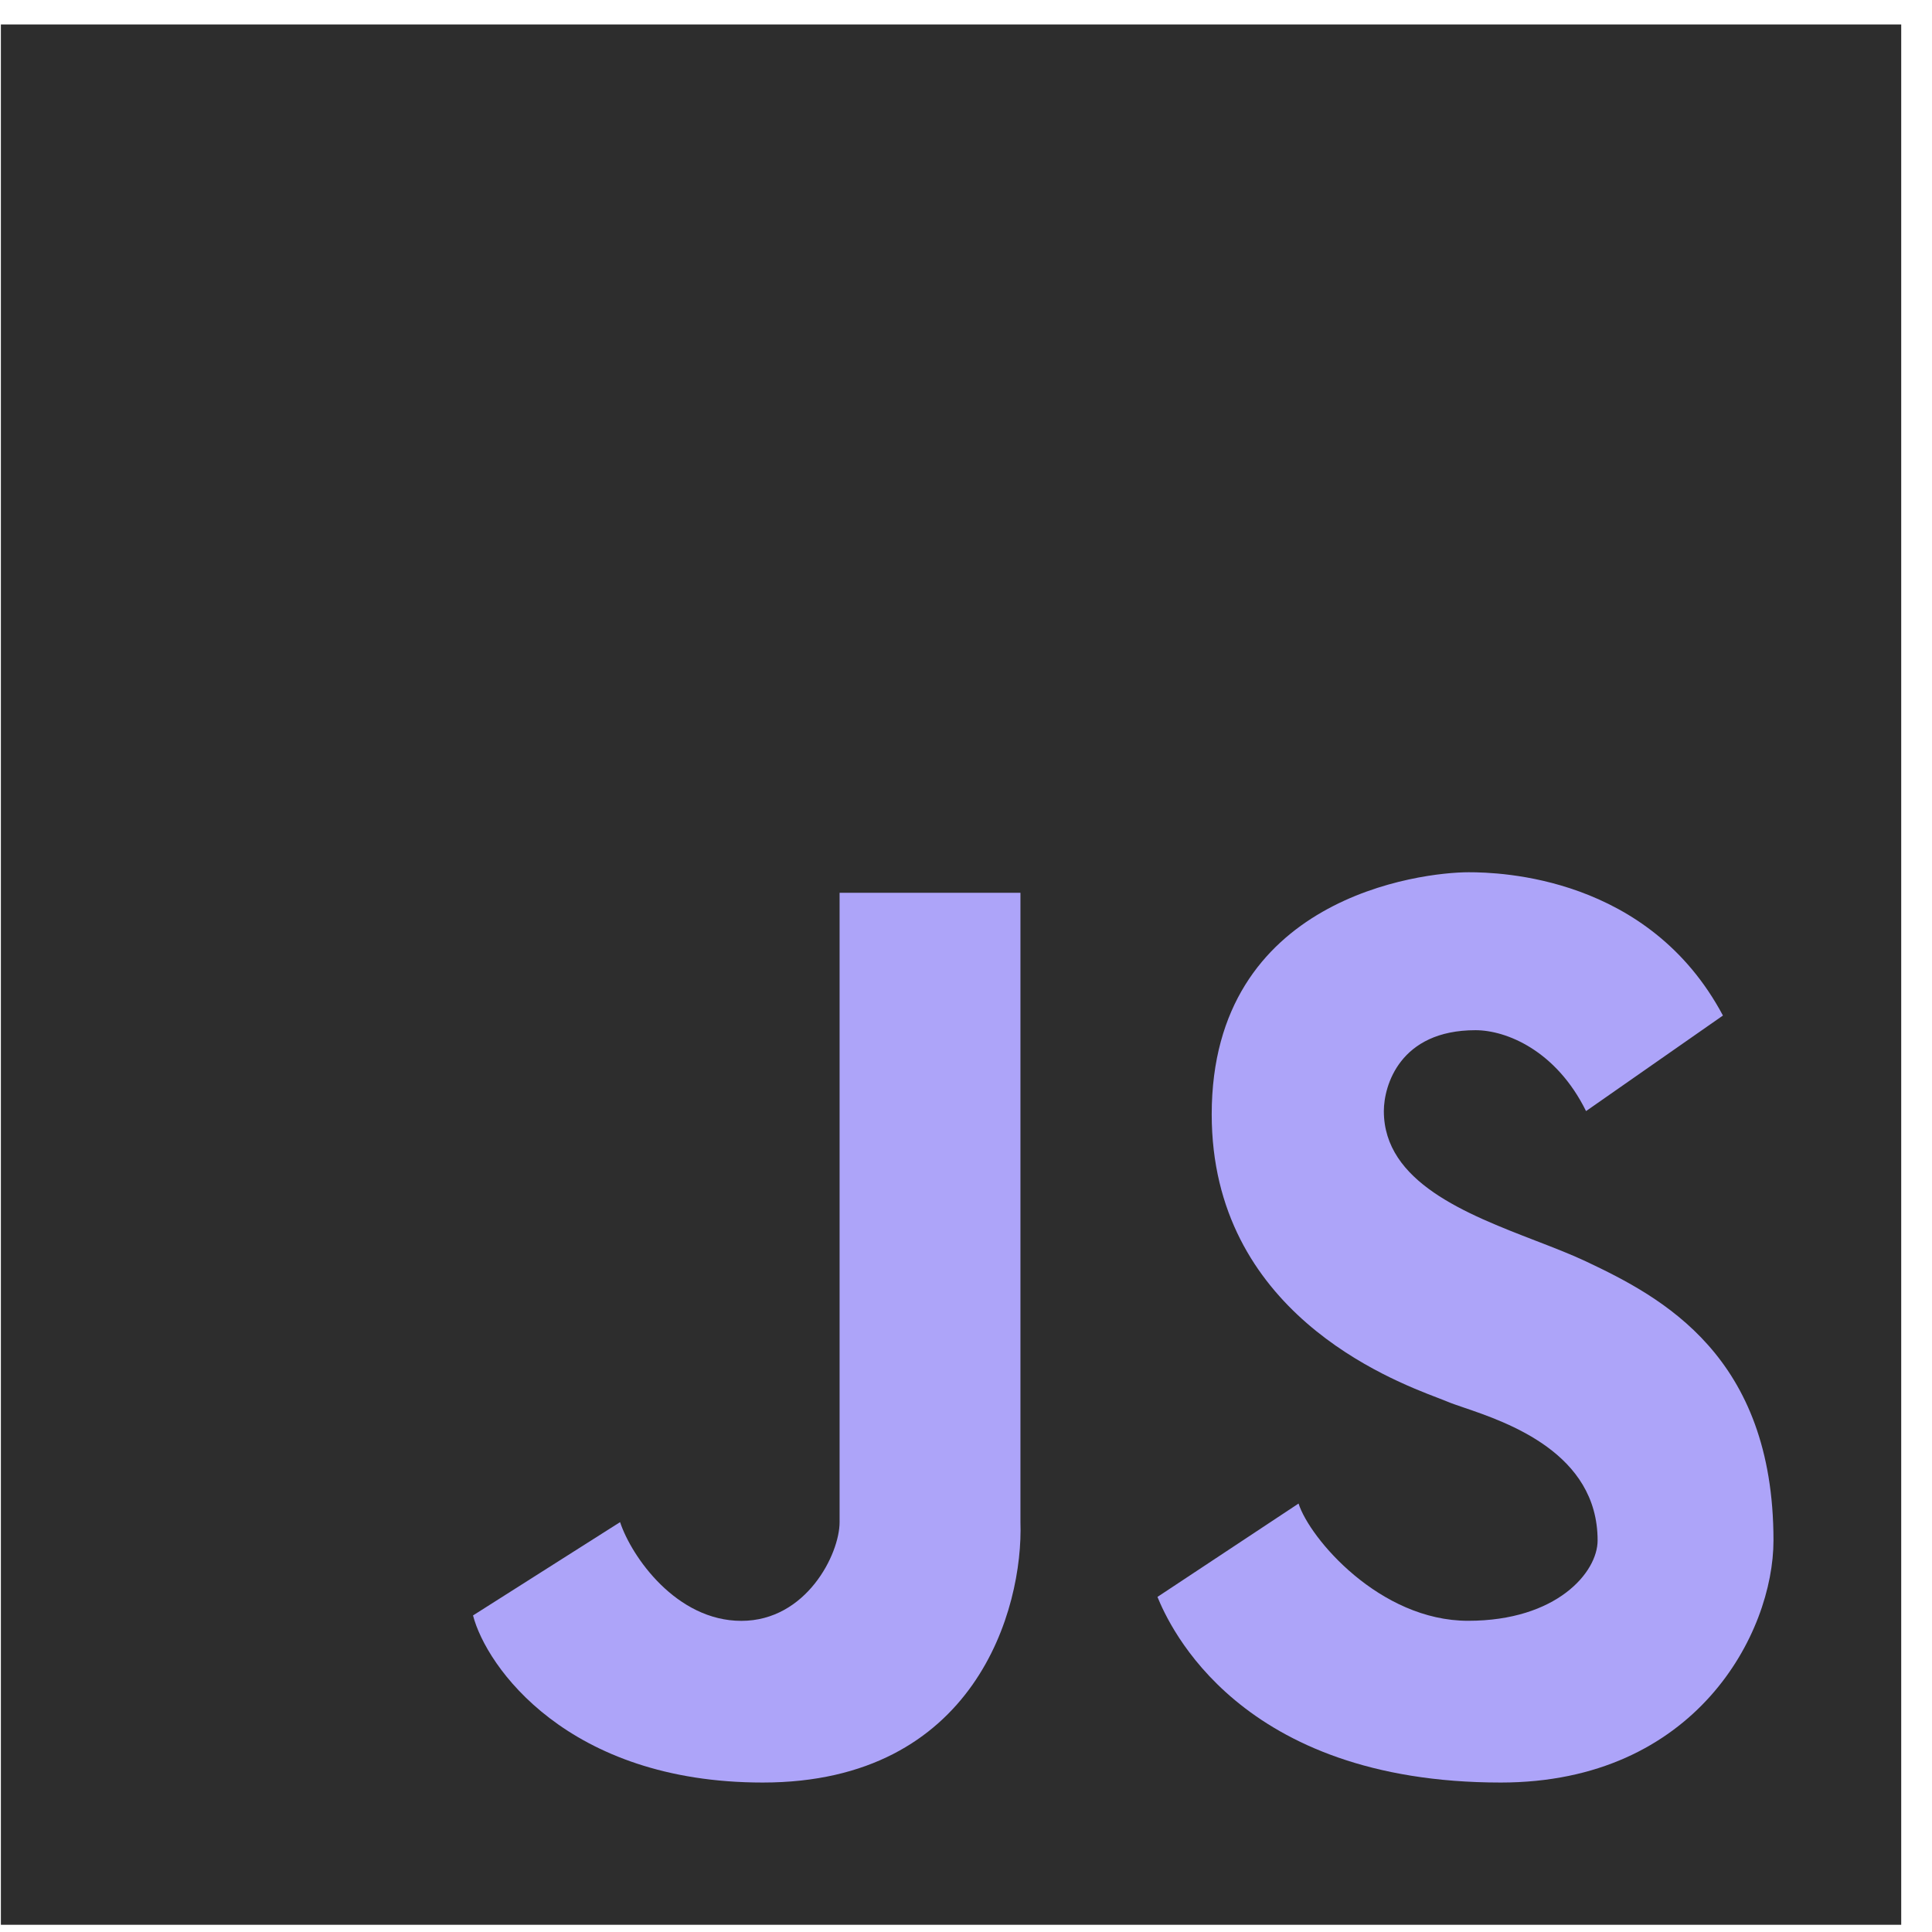
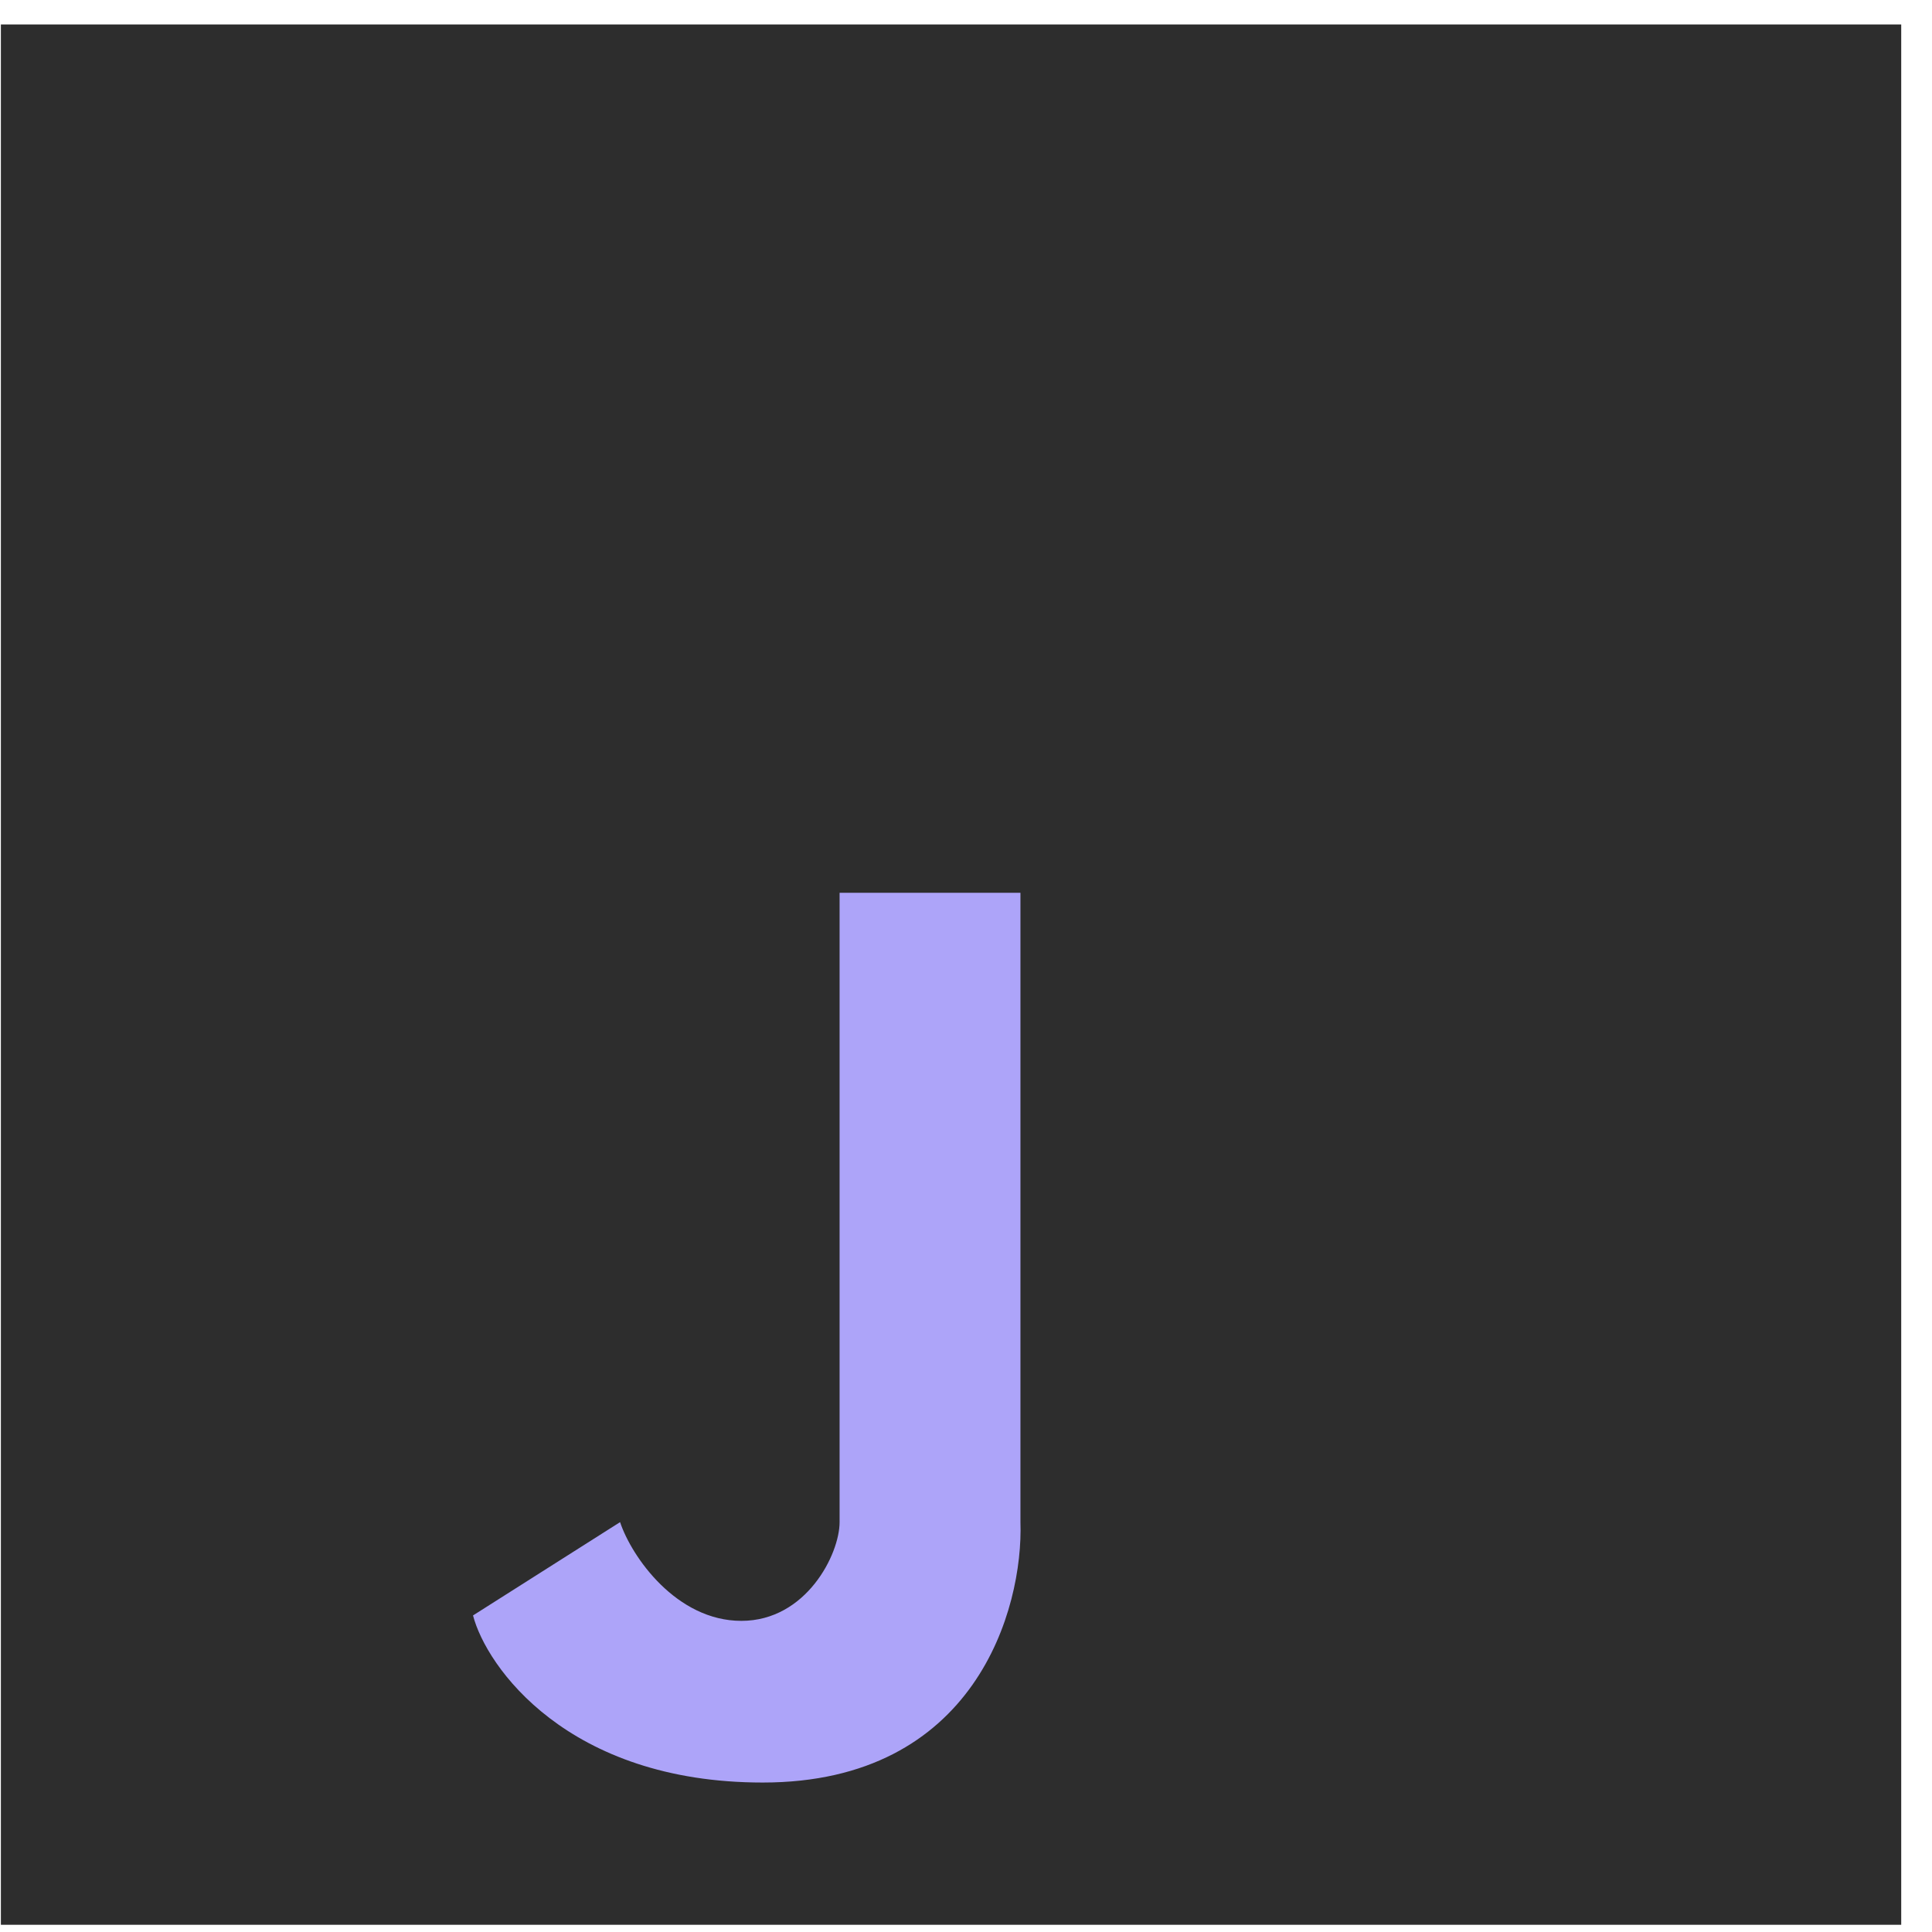
<svg xmlns="http://www.w3.org/2000/svg" width="61" height="61" viewBox="0 0 61 61" fill="none">
  <path d="M60.028 0.772H0.028V60.772H60.028V0.772Z" fill="#2D2D2D" />
-   <path d="M36.545 50.42L41 47.472C41.349 48.569 43.56 51.174 46.353 51.174C49.146 51.174 50.442 49.648 50.442 48.637C50.442 45.881 47.591 44.91 46.221 44.443C45.998 44.367 45.814 44.304 45.688 44.25C45.623 44.222 45.526 44.184 45.401 44.137C43.878 43.555 38.258 41.407 38.258 35.183C38.258 28.328 44.873 27.54 46.37 27.54C47.349 27.54 52.055 27.66 54.399 32.064L50.077 35.081C49.129 33.161 47.555 32.527 46.586 32.527C44.192 32.527 43.693 34.282 43.693 35.081C43.693 37.322 46.294 38.327 48.49 39.175C49.065 39.397 49.611 39.608 50.077 39.828C52.47 40.959 55.995 42.81 55.995 48.637C55.995 51.556 53.547 56.281 47.384 56.281C39.105 56.281 36.911 51.311 36.545 50.42Z" fill="#ADA4F9" />
  <path d="M14.935 51.005L19.578 48.059C19.942 49.155 21.356 51.176 23.407 51.176C25.459 51.176 26.509 49.069 26.509 48.059V28.188H32.219V48.059C32.312 50.799 30.792 56.281 24.083 56.281C17.915 56.281 15.351 52.615 14.935 51.005Z" fill="#ADA4F9" />
</svg>